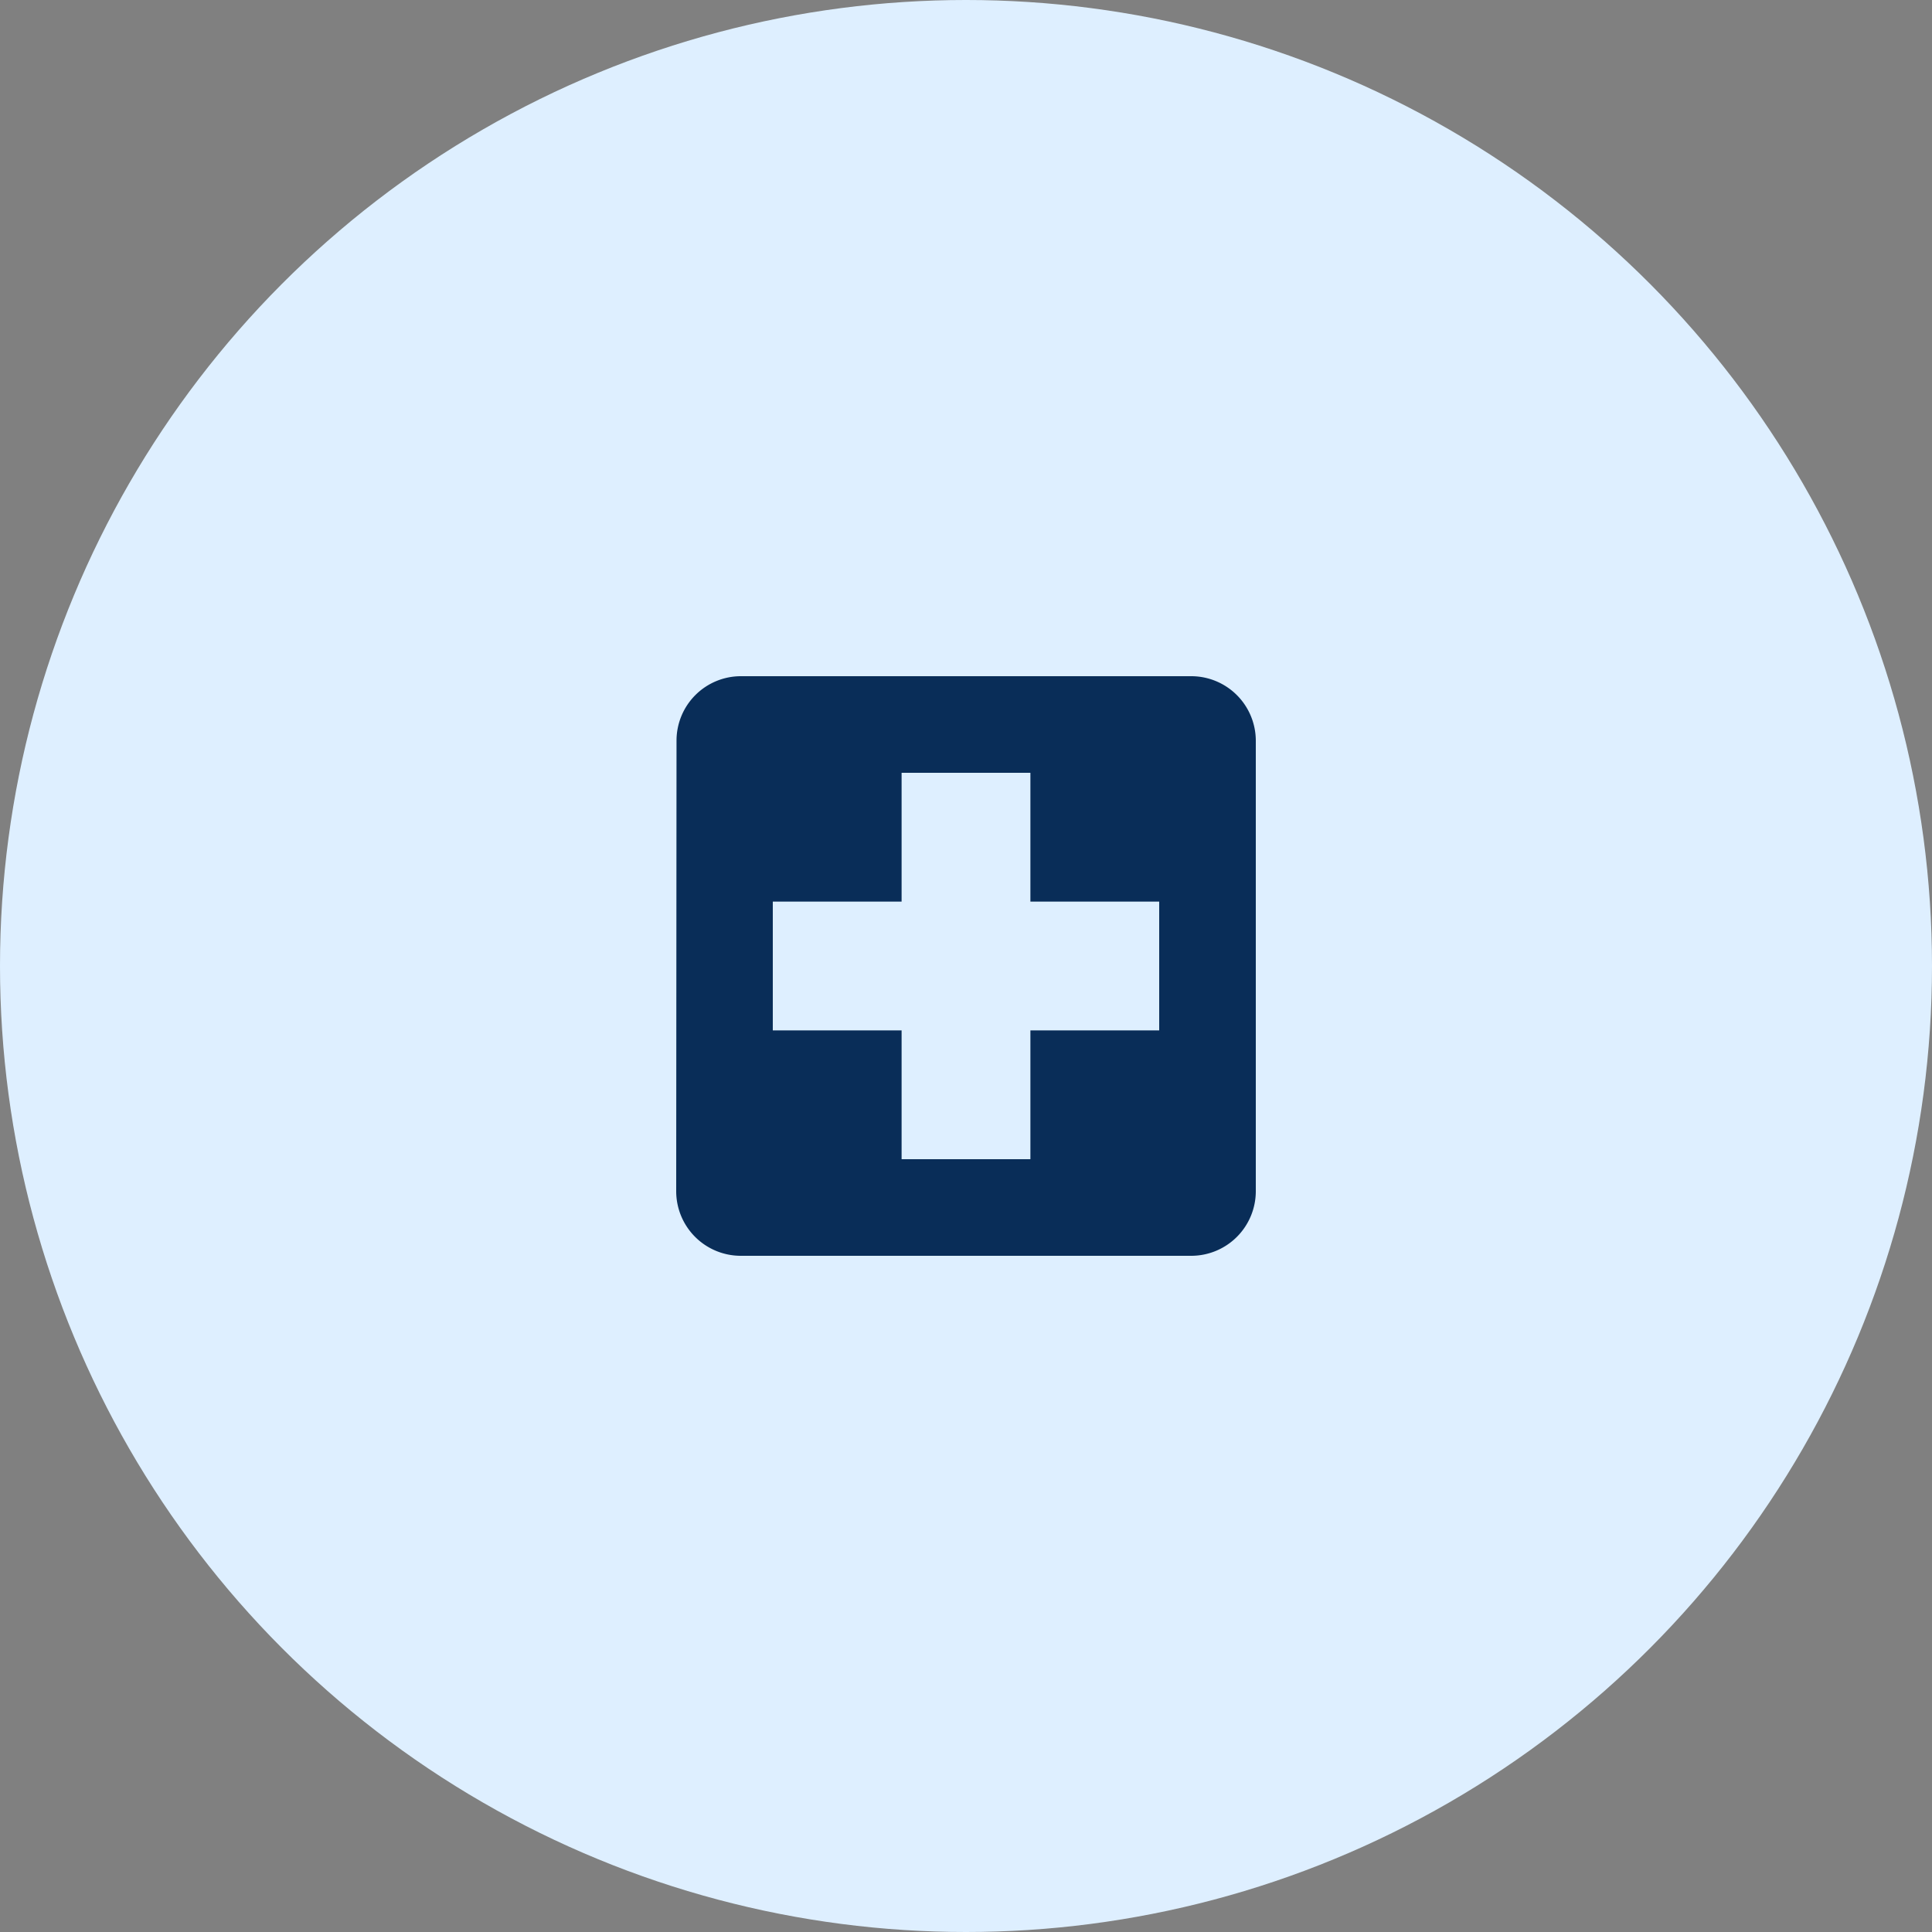
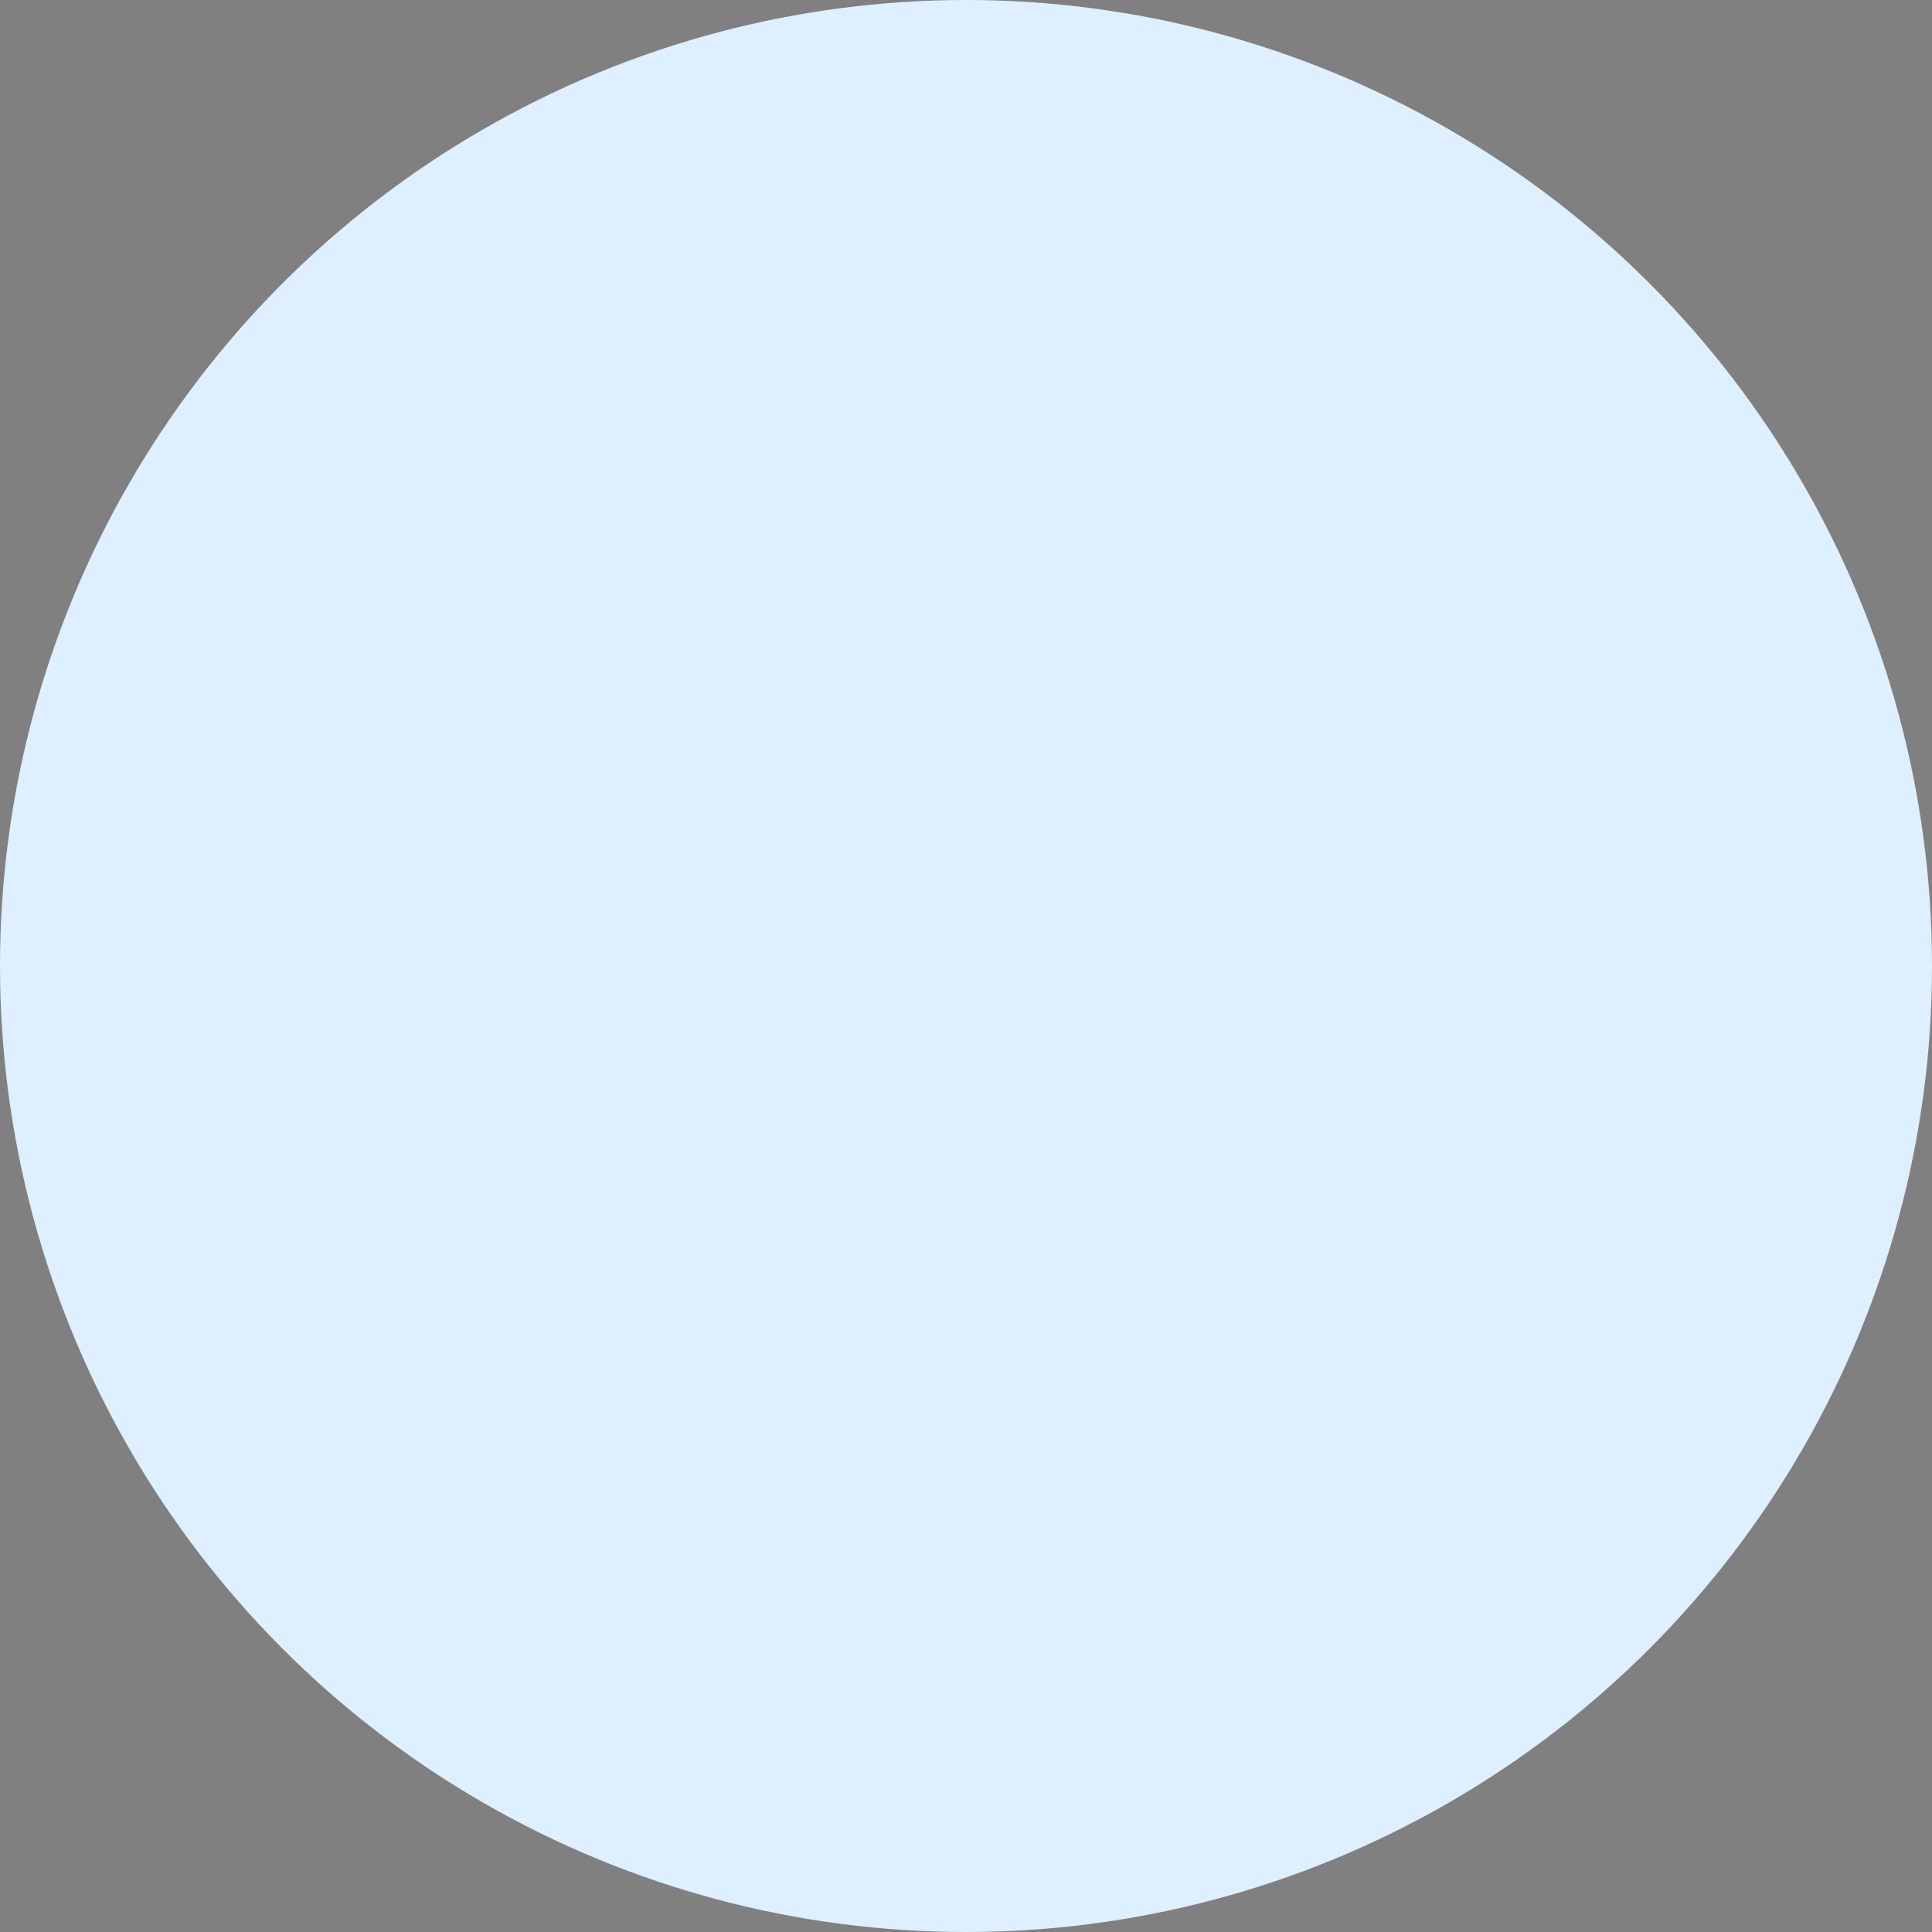
<svg xmlns="http://www.w3.org/2000/svg" width="90" height="90" viewBox="0 0 90 90">
  <rect x="0" y="0" width="90" height="90" fill="#808080" stroke="none" />
  <g id="Group_4484" data-name="Group 4484" transform="translate(-584 -301)">
    <circle id="Ellipse_16" data-name="Ellipse 16" cx="45" cy="45" r="45" transform="translate(584 301)" fill="#deefff" />
-     <path id="Icon_material-local-hospital" data-name="Icon material-local-hospital" d="M28.5,4.5H7.5a3,3,0,0,0-2.985,3L4.5,28.5a3.009,3.009,0,0,0,3,3h21a3.009,3.009,0,0,0,3-3V7.5A3.009,3.009,0,0,0,28.5,4.5ZM27,21H21v6H15V21H9V15h6V9h6v6h6Z" transform="translate(611 328)" fill="#092d58" />
  </g>
</svg>